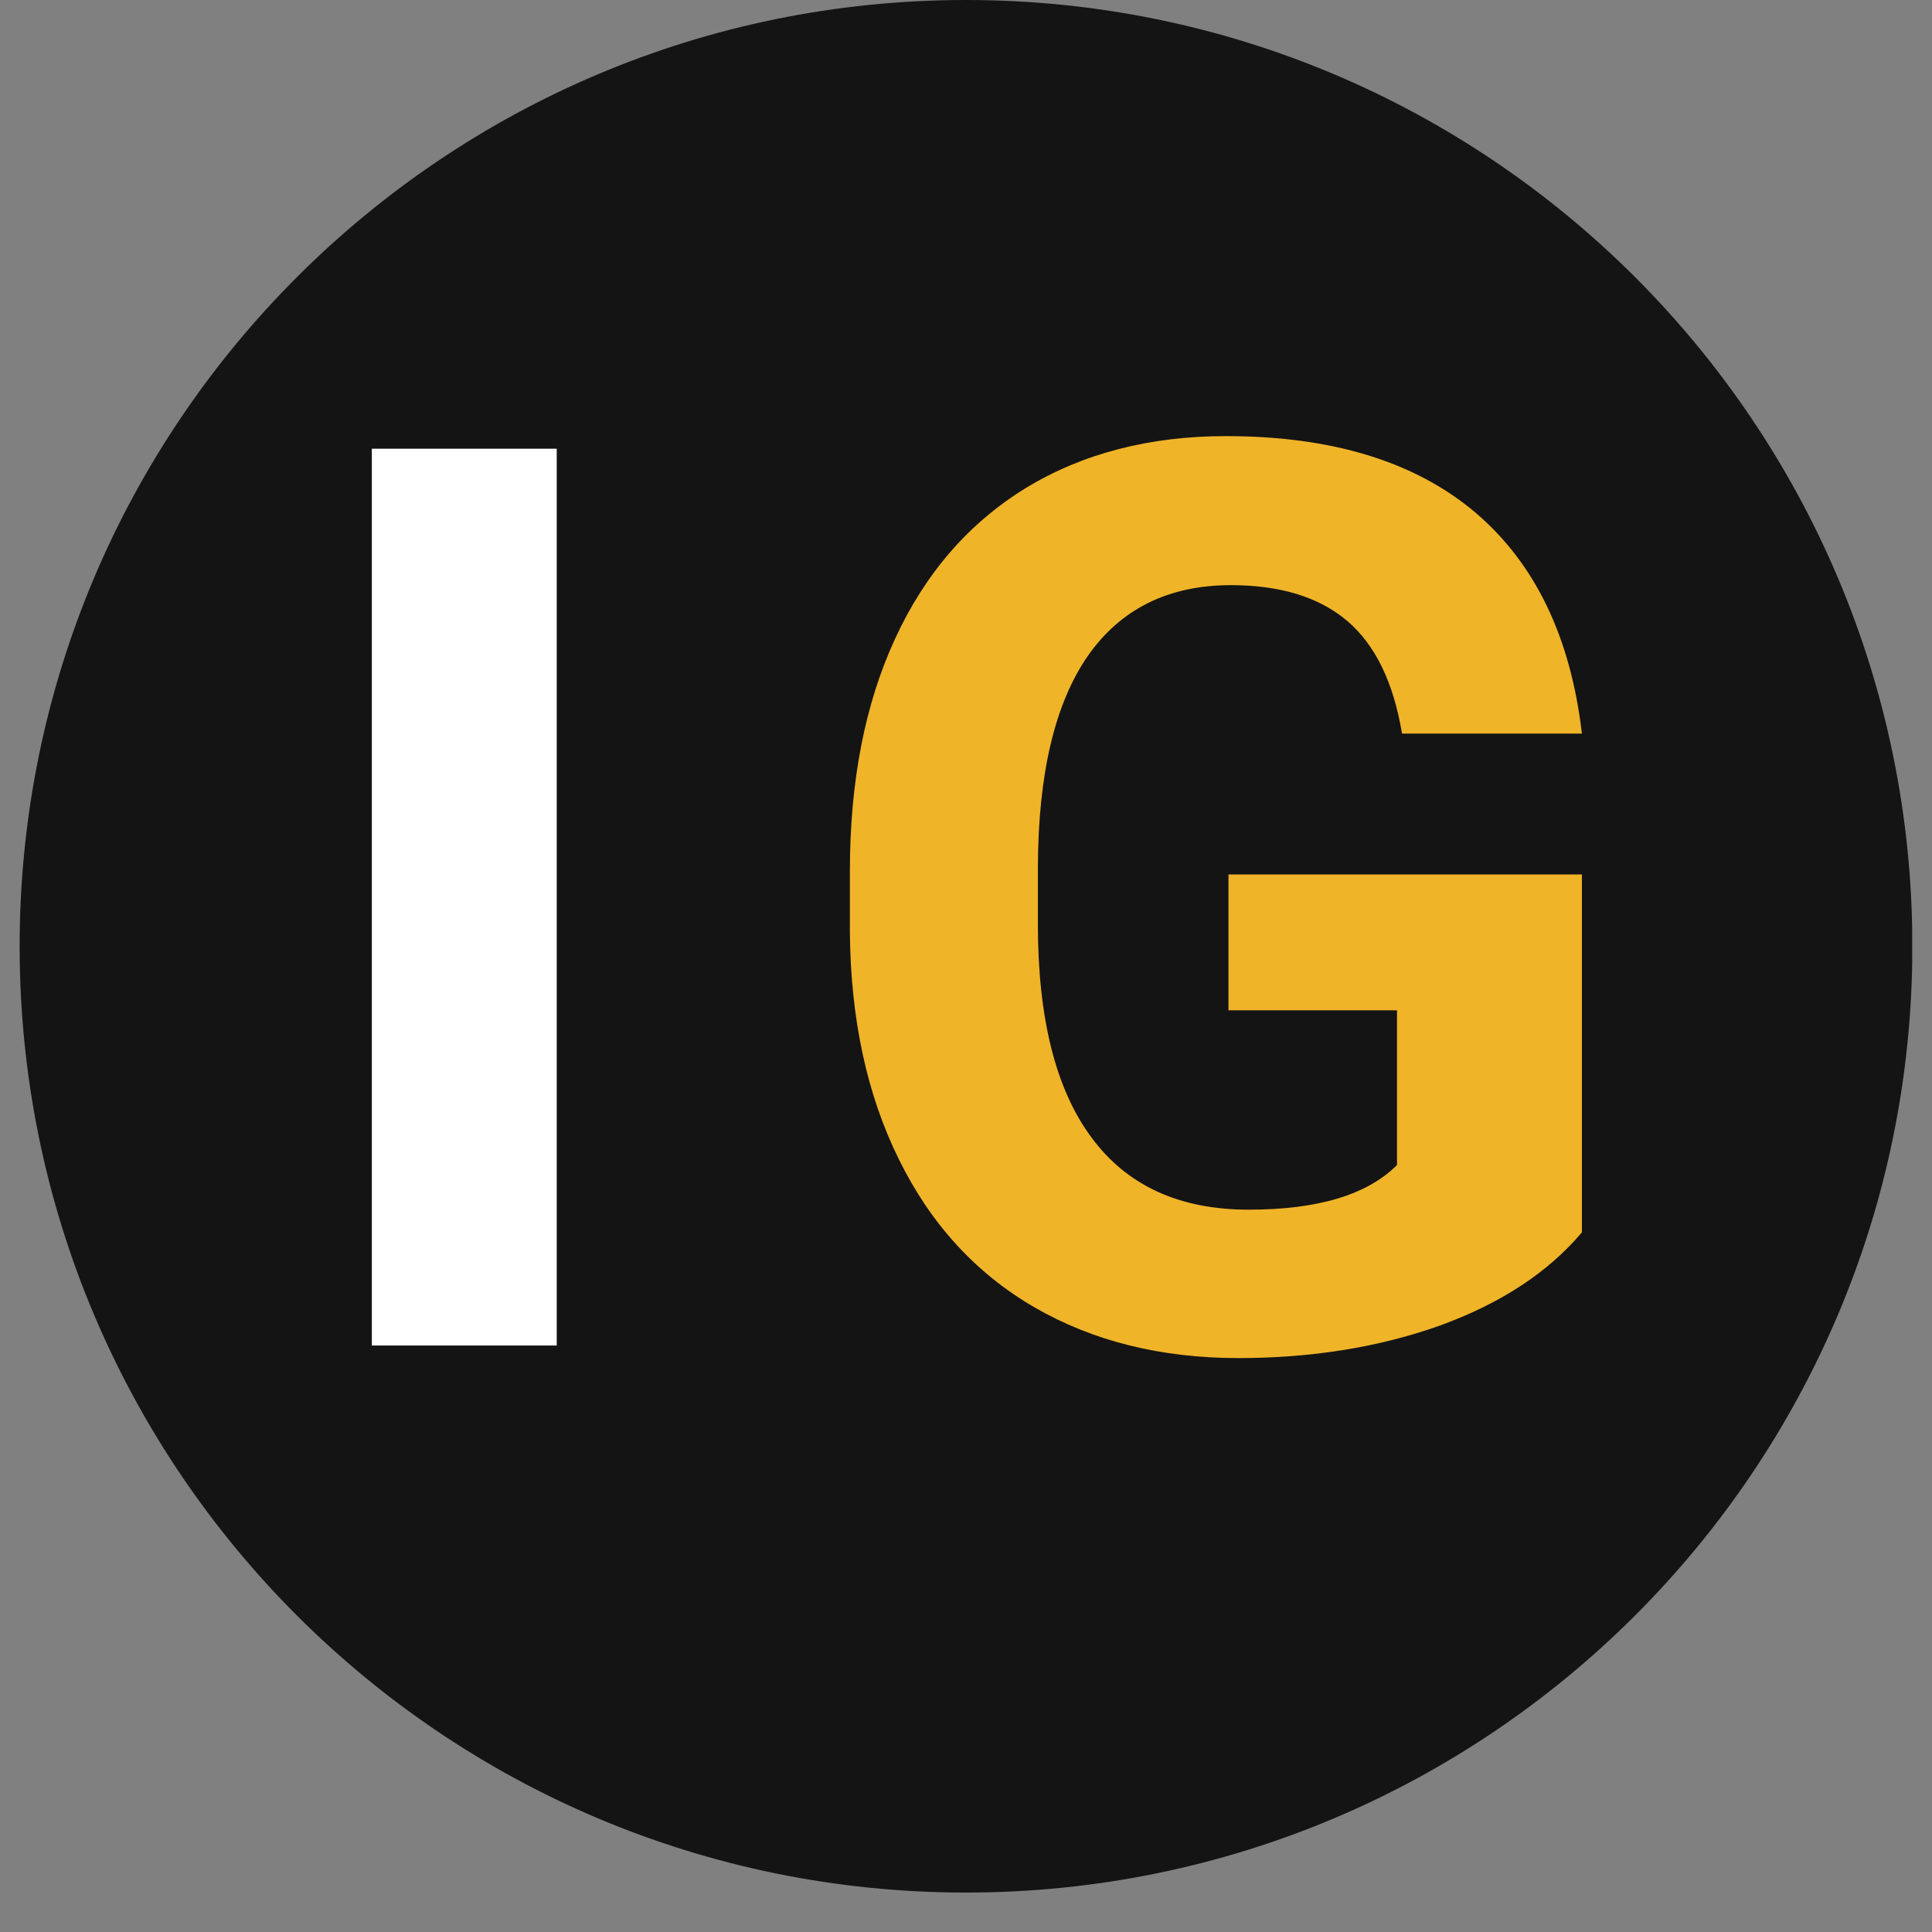
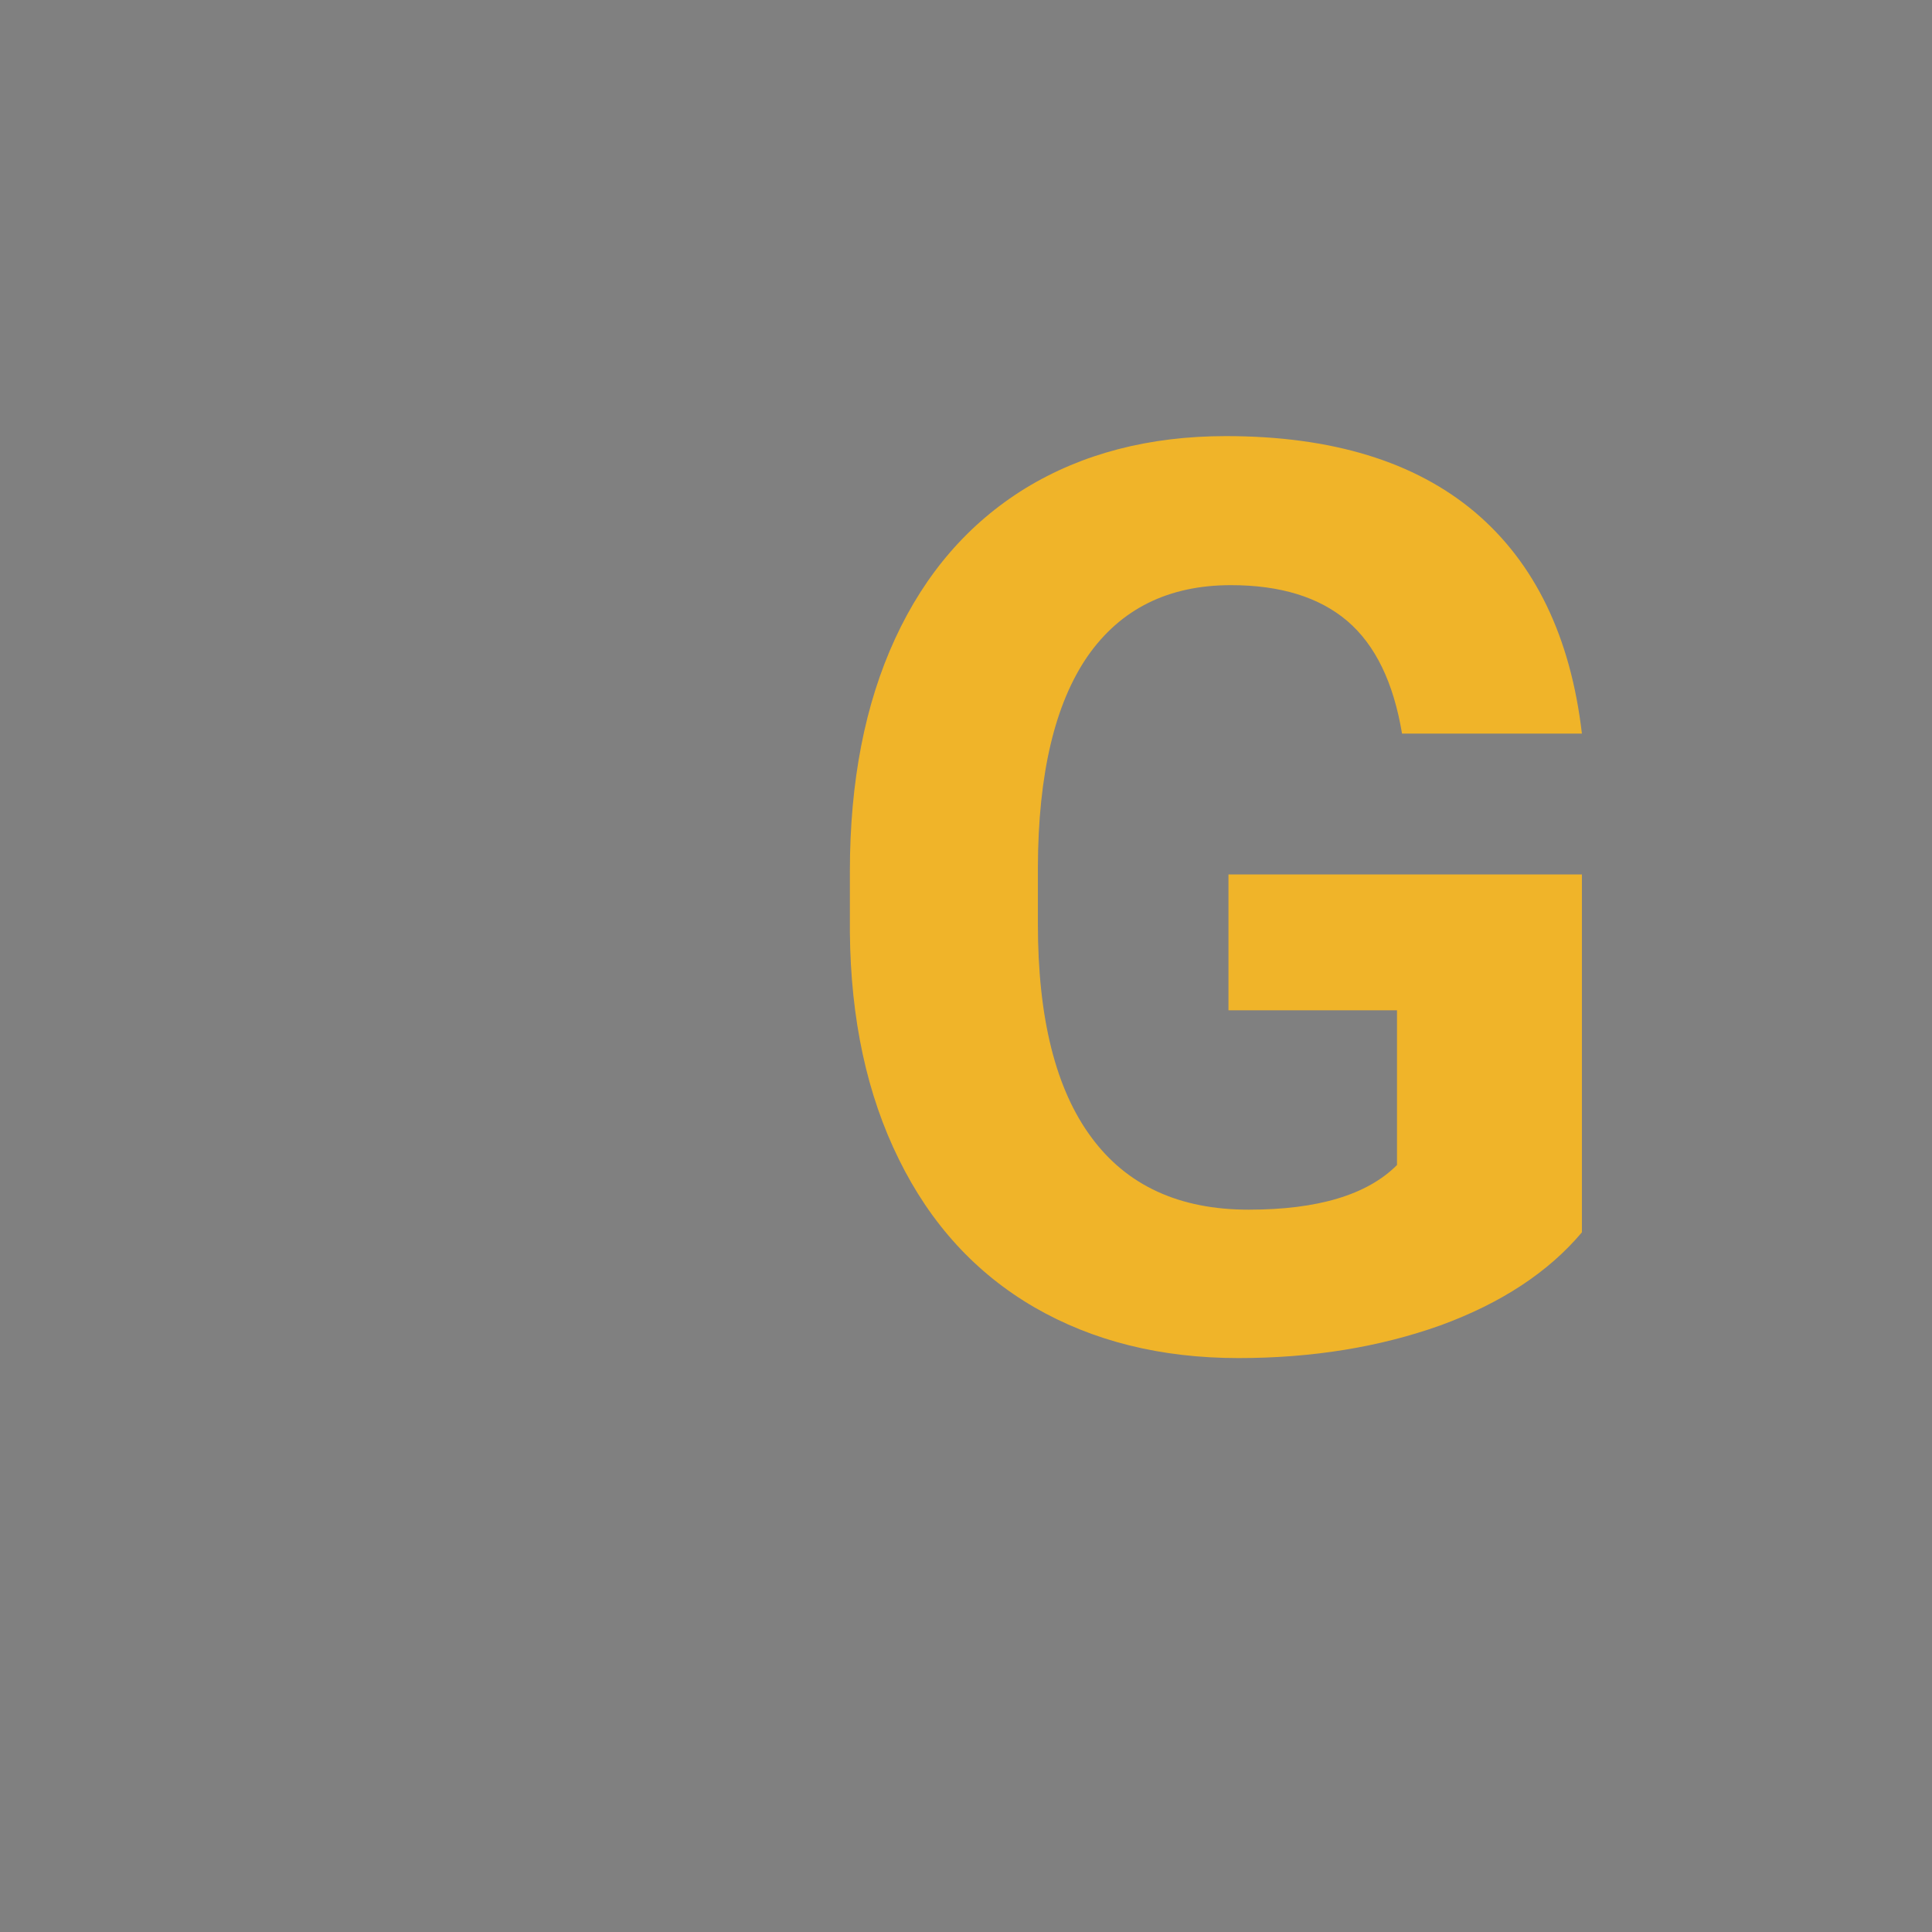
<svg xmlns="http://www.w3.org/2000/svg" width="64" zoomAndPan="magnify" viewBox="0 0 48 48" height="64" preserveAspectRatio="xMidYMid meet" version="1.0">
  <rect x="0" y="0" width="48" height="48" fill="#808080" stroke="none" />
  <defs>
    <g />
    <clipPath id="c772f06c3b">
      <path d="M 0.488 0 L 47.508 0 L 47.508 47.02 L 0.488 47.02 Z M 0.488 0 " clip-rule="nonzero" />
    </clipPath>
    <clipPath id="8b50f4a4fd">
-       <path d="M 24 0 C 11.016 0 0.488 10.527 0.488 23.512 C 0.488 36.496 11.016 47.02 24 47.02 C 36.984 47.02 47.512 36.496 47.512 23.512 C 47.512 10.527 36.984 0 24 0 Z M 24 0 " clip-rule="nonzero" />
-     </clipPath>
+       </clipPath>
  </defs>
  <g clip-path="url(#c772f06c3b)">
    <g clip-path="url(#8b50f4a4fd)">
      <path fill="#141414" d="M 0.488 0 L 47.512 0 L 47.512 47.02 L 0.488 47.02 Z M 0.488 0 " fill-opacity="1" fill-rule="nonzero" />
    </g>
  </g>
  <g fill="#ffffff" fill-opacity="1">
    <g transform="translate(6.957, 33.429)">
      <g>
-         <path d="M 6.875 0 L 2.281 0 L 2.281 -22.281 L 6.875 -22.281 Z M 6.875 0 " />
-       </g>
+         </g>
    </g>
  </g>
  <g fill="#f0b429" fill-opacity="1">
    <g transform="translate(19.677, 33.429)">
      <g>
        <path d="M 19.625 -2.812 C 18.789 -1.82 17.617 -1.051 16.109 -0.5 C 14.598 0.039 12.926 0.312 11.094 0.312 C 9.164 0.312 7.473 -0.109 6.016 -0.953 C 4.566 -1.797 3.445 -3.02 2.656 -4.625 C 1.863 -6.227 1.457 -8.109 1.438 -10.266 L 1.438 -11.781 C 1.438 -14.008 1.812 -15.938 2.562 -17.562 C 3.312 -19.188 4.391 -20.43 5.797 -21.297 C 7.211 -22.16 8.875 -22.594 10.781 -22.594 C 13.414 -22.594 15.477 -21.961 16.969 -20.703 C 18.457 -19.441 19.344 -17.609 19.625 -15.203 L 15.156 -15.203 C 14.945 -16.473 14.492 -17.406 13.797 -18 C 13.098 -18.594 12.133 -18.891 10.906 -18.891 C 9.352 -18.891 8.164 -18.301 7.344 -17.125 C 6.531 -15.945 6.117 -14.203 6.109 -11.891 L 6.109 -10.469 C 6.109 -8.133 6.551 -6.367 7.438 -5.172 C 8.32 -3.973 9.625 -3.375 11.344 -3.375 C 13.062 -3.375 14.289 -3.742 15.031 -4.484 L 15.031 -8.328 L 10.844 -8.328 L 10.844 -11.703 L 19.625 -11.703 Z M 19.625 -2.812 " />
      </g>
    </g>
  </g>
</svg>